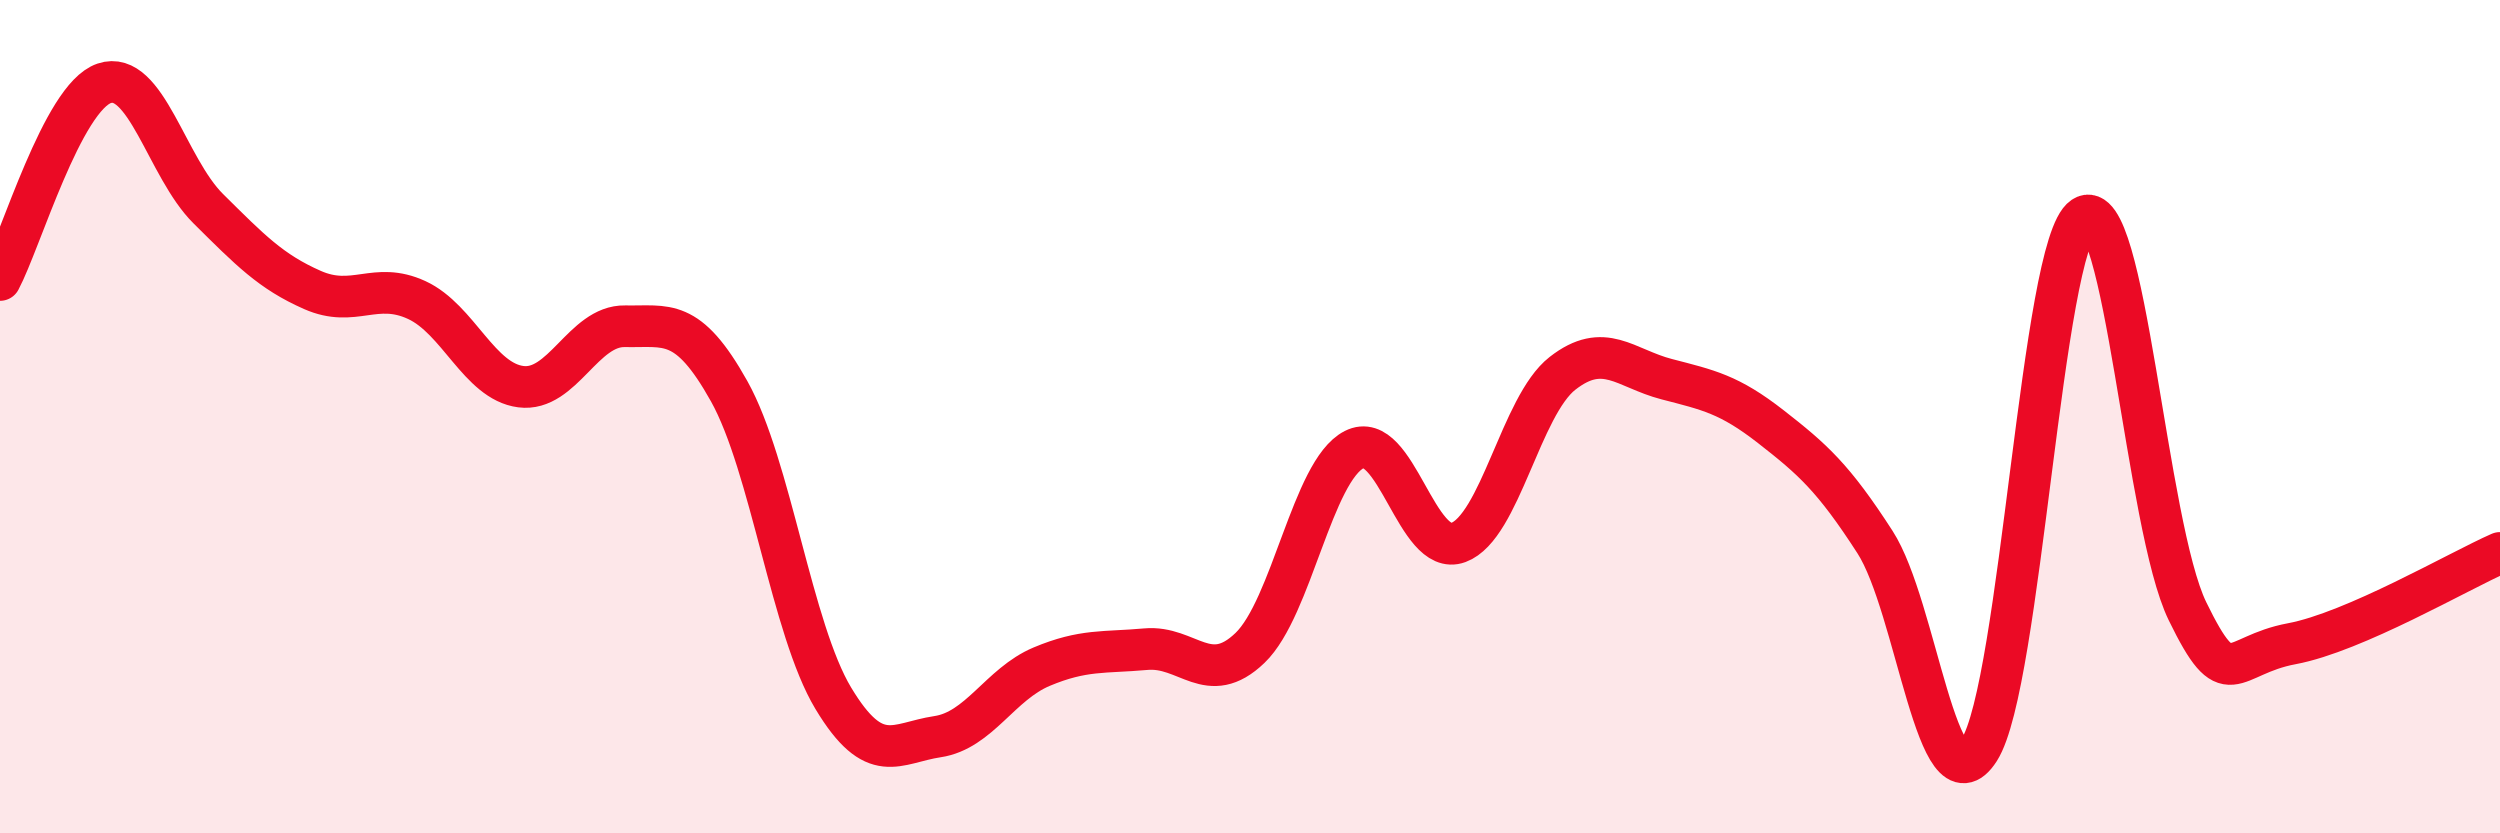
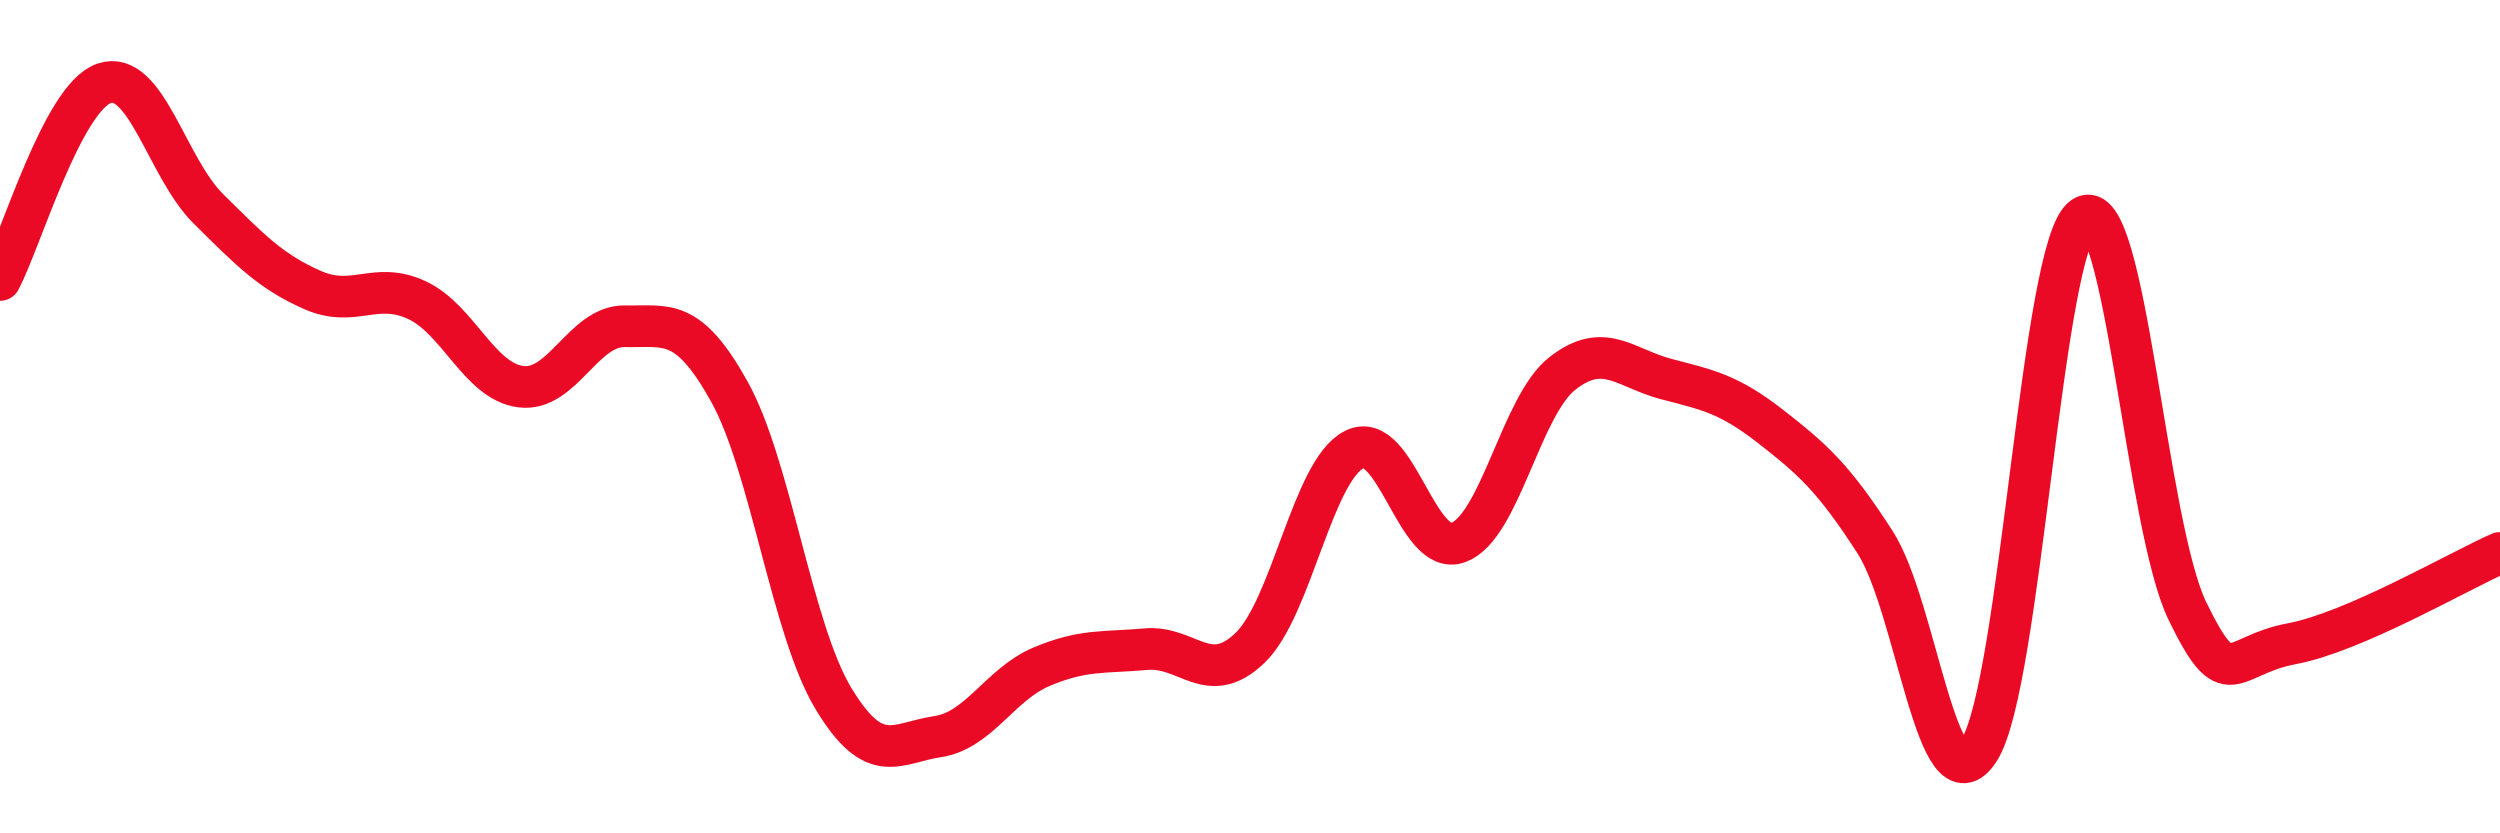
<svg xmlns="http://www.w3.org/2000/svg" width="60" height="20" viewBox="0 0 60 20">
-   <path d="M 0,6.72 C 0.5,5.78 1.5,2.34 2.5,2 C 3.5,1.66 4,4.02 5,5.01 C 6,6 6.5,6.52 7.5,6.96 C 8.5,7.4 9,6.74 10,7.2 C 11,7.66 11.5,9.15 12.5,9.28 C 13.5,9.41 14,7.81 15,7.83 C 16,7.85 16.5,7.6 17.5,9.39 C 18.5,11.18 19,15.1 20,16.76 C 21,18.42 21.5,17.83 22.5,17.68 C 23.5,17.53 24,16.42 25,16 C 26,15.58 26.5,15.67 27.5,15.58 C 28.5,15.49 29,16.51 30,15.55 C 31,14.59 31.5,11.3 32.5,10.79 C 33.5,10.28 34,13.39 35,13.02 C 36,12.65 36.5,9.74 37.5,8.96 C 38.5,8.18 39,8.84 40,9.1 C 41,9.36 41.5,9.46 42.5,10.24 C 43.5,11.02 44,11.46 45,13.01 C 46,14.56 46.5,19.56 47.5,18 C 48.5,16.44 49,5.88 50,5.21 C 51,4.54 51.5,12.62 52.5,14.67 C 53.5,16.72 53.5,15.73 55,15.45 C 56.5,15.17 59,13.71 60,13.27L60 20L0 20Z" fill="#EB0A25" opacity="0.1" stroke-linecap="round" stroke-linejoin="round" />
  <path d="M 0,6.72 C 0.5,5.78 1.5,2.34 2.5,2 C 3.5,1.66 4,4.02 5,5.01 C 6,6 6.5,6.52 7.5,6.96 C 8.5,7.4 9,6.74 10,7.2 C 11,7.66 11.5,9.15 12.5,9.28 C 13.5,9.41 14,7.81 15,7.83 C 16,7.85 16.5,7.6 17.5,9.39 C 18.5,11.18 19,15.1 20,16.76 C 21,18.42 21.5,17.83 22.5,17.68 C 23.5,17.53 24,16.42 25,16 C 26,15.58 26.5,15.67 27.5,15.58 C 28.5,15.49 29,16.51 30,15.55 C 31,14.59 31.5,11.3 32.5,10.79 C 33.5,10.28 34,13.39 35,13.02 C 36,12.65 36.5,9.74 37.5,8.96 C 38.5,8.18 39,8.84 40,9.1 C 41,9.36 41.5,9.46 42.5,10.24 C 43.5,11.02 44,11.46 45,13.01 C 46,14.56 46.5,19.56 47.5,18 C 48.5,16.44 49,5.88 50,5.21 C 51,4.54 51.5,12.62 52.5,14.67 C 53.5,16.72 53.5,15.73 55,15.45 C 56.5,15.17 59,13.71 60,13.27" stroke="#EB0A25" stroke-width="1" fill="none" stroke-linecap="round" stroke-linejoin="round" />
</svg>